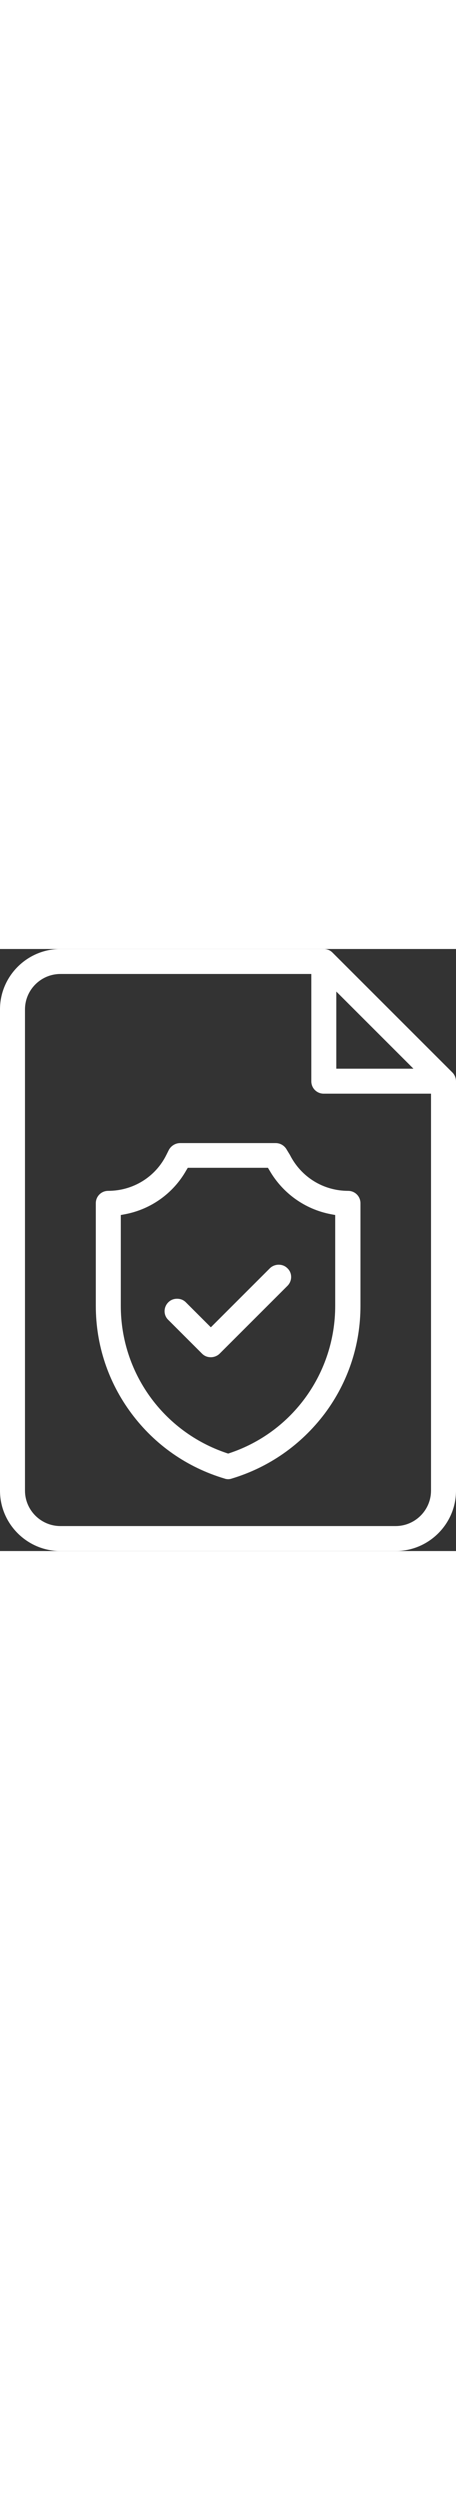
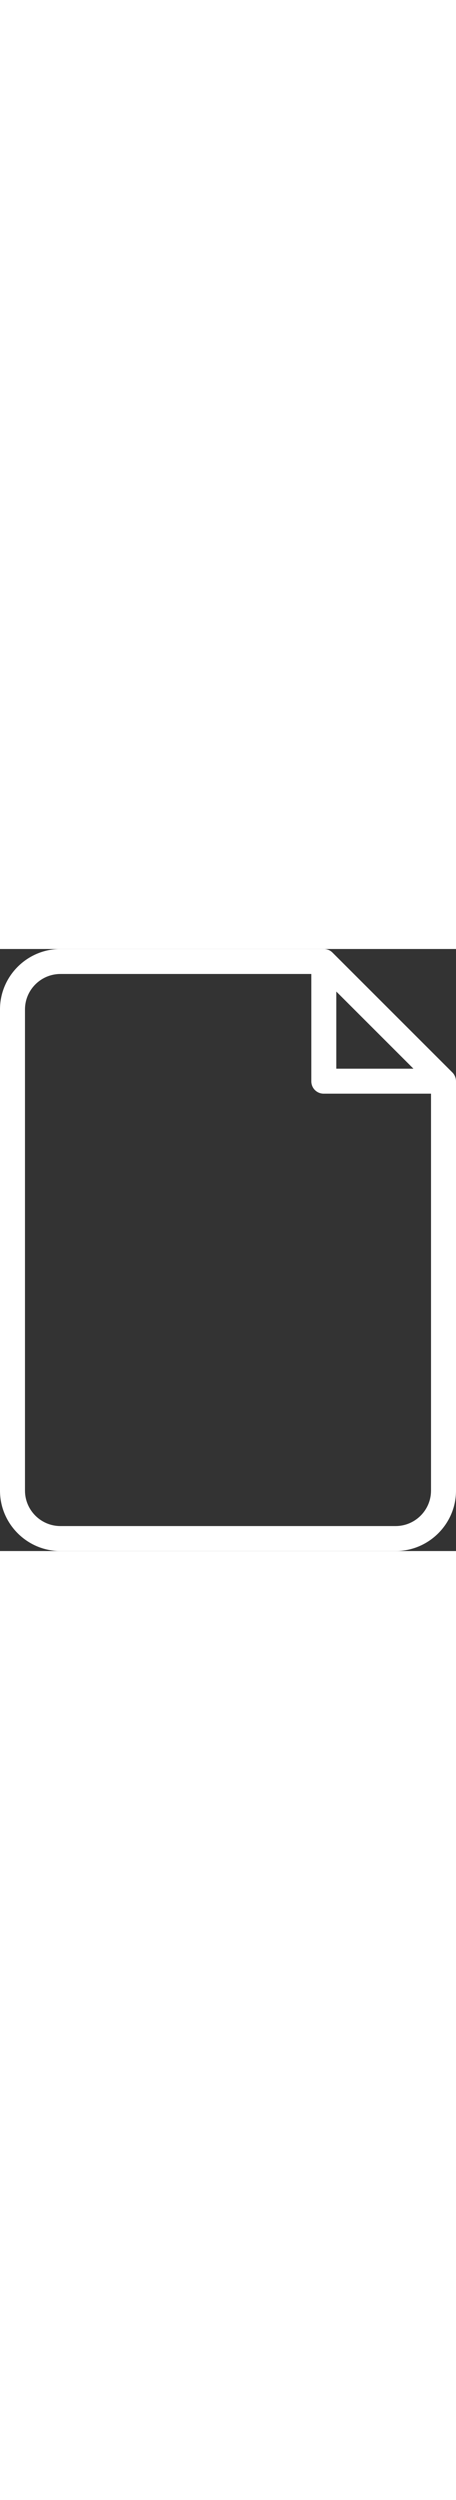
<svg xmlns="http://www.w3.org/2000/svg" version="1.1" id="Capa_1" x="0px" y="0px" viewBox="0 0 166.1 219.3" style="enable-background:new 0 0 166.1 219.3;" xml:space="preserve" width="40px" fill="#fff">
  <rect x="0" y="0" width="166.1" height="219.3" fill="#333333" stroke="none" />
  <path d="M121.1,1.3c-0.9-0.9-2-1.3-3.2-1.3H22C9.9,0,0,9.9,0,22v175.3c0,12.1,9.9,22,22,22h122.1c12.1,0,22-9.9,22-22V48.2  c0-1.2-0.5-2.4-1.3-3.2L121.1,1.3z M122.5,15.5l28.1,28.1h-28.1V15.5z M157,197.3c0,7.1-5.8,12.9-12.9,12.9H22  c-7.1,0-12.9-5.8-12.9-12.9V22c0-7.1,5.8-12.9,12.9-12.9h91.4v39.1c0,2.5,2,4.5,4.5,4.5H157V197.3z" />
-   <path d="M104.5,73.2c-0.8-1.5-2.3-2.5-4.1-2.5H65.6c-1.7,0-3.3,1-4.1,2.5L60.6,75c-4,8.1-12.2,13.1-21.2,13.1c-2.5,0-4.5,2-4.5,4.5  V130c0,14.2,4.5,27.8,13,39.2c8.5,11.4,20.2,19.6,33.9,23.7c0.8,0.3,1.8,0.3,2.6,0c13.6-4.1,25.3-12.3,33.9-23.7  c8.5-11.4,13-25,13-39.2V92.6c0-2.5-2-4.5-4.5-4.5c-9,0-17.1-5-21.2-13.1L104.5,73.2z M120.5,96.6l1.6,0.3V130  c0,24.3-15.4,45.9-38.4,53.6l-0.6,0.2l-0.6-0.2C59.4,175.8,44,154.3,44,130V96.9l1.6-0.3C55,94.8,63.1,89,67.8,80.7l0.6-1h29.2  l0.6,1C103,89,111.1,94.8,120.5,96.6z" />
-   <path d="M67.7,128.7c-0.9-0.9-2-1.3-3.2-1.3s-2.3,0.4-3.2,1.3c-1.8,1.8-1.8,4.7,0,6.4l12.3,12.3c0.9,0.9,2,1.3,3.2,1.3  c1.2,0,2.4-0.5,3.2-1.3l24.7-24.7c1.8-1.8,1.8-4.7,0-6.4c-0.9-0.9-2-1.3-3.2-1.3s-2.4,0.5-3.2,1.3l-21.5,21.5L67.7,128.7z" />
</svg>